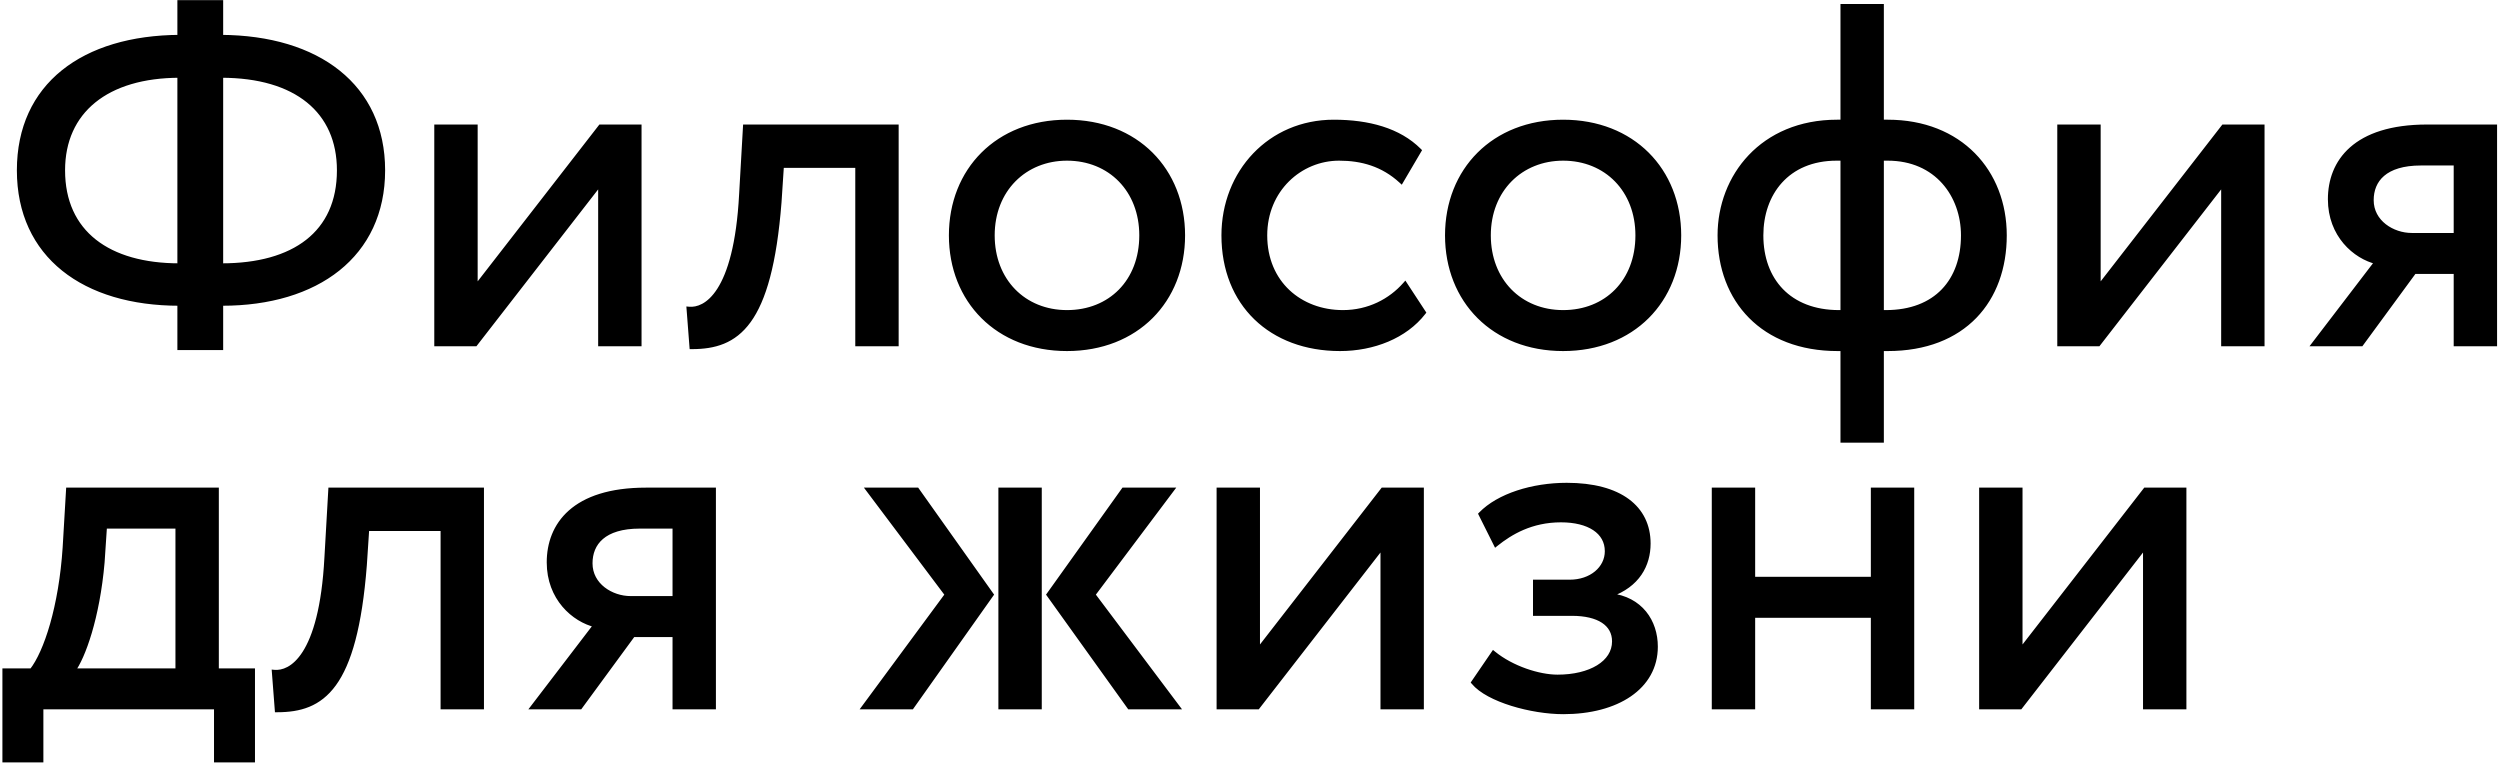
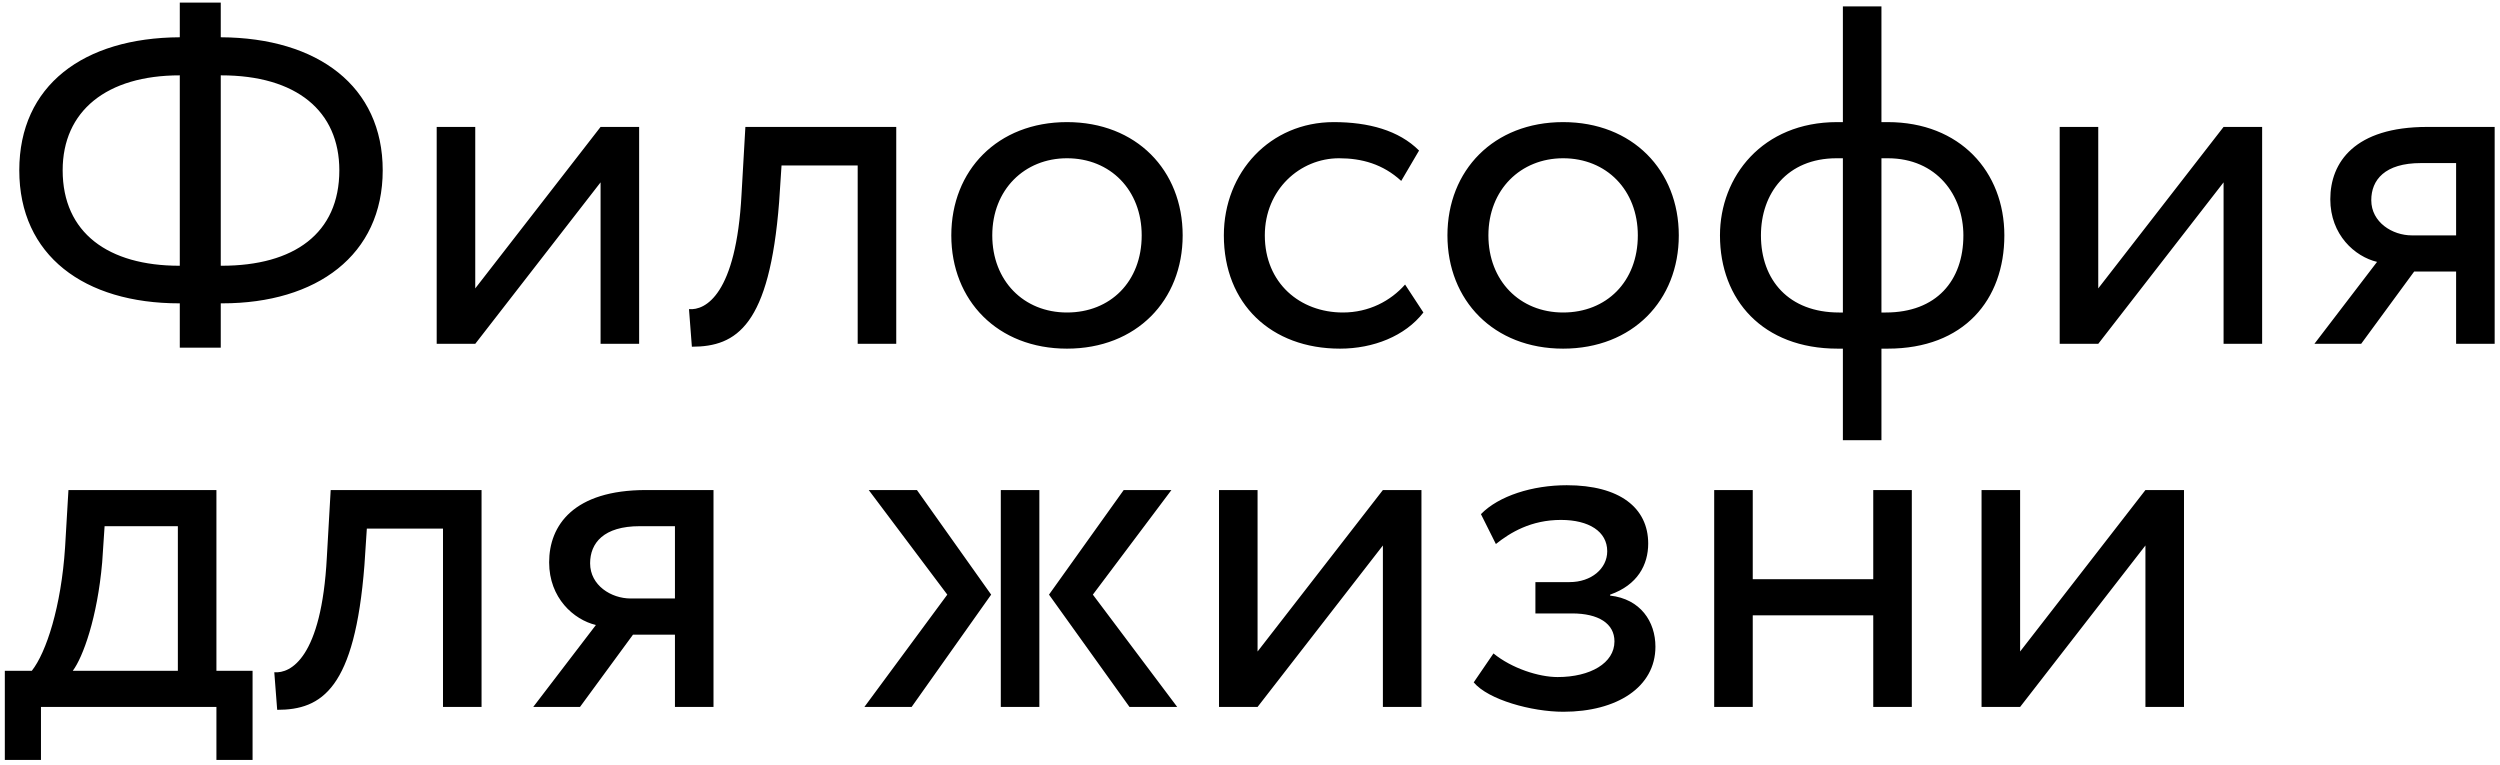
<svg xmlns="http://www.w3.org/2000/svg" width="778" height="238" viewBox="0 0 778 238" fill="none">
  <path d="M55.95 108.2V94.4H55.8C26.25 94.4 6 79.55 6 53C6 26.6 25.95 11.75 55.95 11.6V0.8H68.7V11.6C99 11.75 119.1 26.9 119.1 53C119.1 79.4 98.55 94.4 69.15 94.4H68.7V108.2H55.95ZM68.85 23.45H68.7V82.7H69C91.5 82.7 105.6 72.65 105.6 53C105.6 34.55 92.25 23.45 68.85 23.45ZM19.5 53C19.5 72.5 33.75 82.7 55.8 82.7H55.95V23.45C33.15 23.45 19.5 34.55 19.5 53ZM147.898 107H135.898V39.5H147.898V89.75L186.898 39.5H198.898V107H186.898V56.75L147.898 107ZM266.912 107V51.5H243.212L242.462 62.9C239.462 101.3 229.262 107.9 215.312 107.9L214.412 96.2C219.512 96.65 229.112 91.7 230.762 60.5L231.962 39.5H278.912V107H266.912ZM296.046 73.25C296.046 53 310.446 38 332.046 38C353.646 38 368.046 53 368.046 73.25C368.046 93.5 353.646 108.5 332.046 108.5C310.446 108.5 296.046 93.5 296.046 73.25ZM308.796 73.25C308.796 87.35 318.546 97.25 332.046 97.25C345.546 97.25 355.296 87.65 355.296 73.25C355.296 59.15 345.546 49.25 332.046 49.25C318.846 49.25 308.796 59 308.796 73.25ZM437.261 88.55L442.961 97.25C437.261 104.6 427.361 108.5 417.011 108.5C395.561 108.5 380.861 94.55 380.861 73.25C380.861 53.6 395.261 38 415.061 38C425.861 38 435.311 40.55 441.611 46.85L436.061 56.3C430.361 51.05 423.761 49.25 416.711 49.25C404.561 49.25 393.611 59 393.611 73.25C393.611 88.1 404.561 97.25 417.911 97.25C426.011 97.25 432.761 93.65 437.261 88.55ZM450.441 73.25C450.441 53 464.841 38 486.441 38C508.041 38 522.441 53 522.441 73.25C522.441 93.5 508.041 108.5 486.441 108.5C464.841 108.5 450.441 93.5 450.441 73.25ZM463.191 73.25C463.191 87.35 472.941 97.25 486.441 97.25C499.941 97.25 509.691 87.65 509.691 73.25C509.691 59.15 499.941 49.25 486.441 49.25C473.241 49.25 463.191 59 463.191 73.25ZM573.505 137V108.5H571.855C548.605 108.5 535.255 93.35 535.255 73.25C535.255 54.95 548.455 38 571.705 38H573.505V2H585.505V38H587.455C609.955 38 623.755 53.45 623.755 73.25C623.755 93.35 611.155 108.5 587.455 108.5H585.505V137H573.505ZM548.005 73.25C548.005 87.2 556.705 97.25 572.305 97.25H573.505V49.25H571.555C556.105 49.25 548.005 60.2 548.005 73.25ZM587.455 49.25H585.505V97.25H586.855C602.605 97.25 611.005 87.35 611.005 73.25C611.005 60.8 602.755 49.25 587.455 49.25ZM652.976 107H640.976V39.5H652.976V89.75L691.976 39.5H703.976V107H691.976V56.75L652.976 107ZM755.34 39.5H776.34V107H764.34V84.5H751.29L734.79 107H720.24L739.74 81.5C732.84 79.85 725.19 73.1 725.19 62C725.19 50.45 732.84 39.5 755.34 39.5ZM737.94 62.3C737.94 69.2 744.54 73.25 750.54 73.25H764.34V50.75H753.39C742.14 50.75 737.94 56 737.94 62.3ZM1.5 236.5V208.75H9.9C14.4 203.05 19.05 188.8 20.25 170.35L21.3 152.5H67.35V208.75H78.6V236.5H67.35V220H12.75V236.5H1.5ZM31.8 175C30.3 192.25 25.8 204.55 22.65 208.75H55.35V163.75H32.55L31.8 175ZM137.859 220V164.5H114.159L113.409 175.9C110.409 214.3 100.209 220.9 86.259 220.9L85.359 209.2C90.459 209.65 100.059 204.7 101.709 173.5L102.909 152.5H149.859V220H137.859ZM201.043 152.5H222.043V220H210.043V197.5H196.993L180.493 220H165.943L185.443 194.5C178.543 192.85 170.893 186.1 170.893 175C170.893 163.45 178.543 152.5 201.043 152.5ZM183.643 175.3C183.643 182.2 190.243 186.25 196.243 186.25H210.043V163.75H199.093C187.843 163.75 183.643 169 183.643 175.3ZM364.548 152.5L340.098 185.05L366.348 220H351.498L326.448 185.05L349.698 152.5H364.548ZM311.448 220V152.5H323.448V220H311.448ZM294.798 185.05L270.348 152.5H285.348L308.448 185.05L283.698 220H268.998L294.798 185.05ZM391.355 220H379.355V152.5H391.355V202.75L430.355 152.5H442.355V220H430.355V169.75L391.355 220ZM486.519 221.5C476.619 221.5 463.119 217.75 458.619 212.35L464.769 203.35C470.469 208 478.869 210.7 484.719 210.7C494.919 210.7 502.419 206.35 502.419 199.6C502.419 194.05 497.469 190.9 489.219 190.9H477.819V181.15H488.469C495.219 181.15 500.169 176.95 500.169 171.55C500.169 165.4 494.469 161.8 485.769 161.8C476.469 161.8 470.019 165.7 465.519 169.3L460.869 160C466.419 154.3 476.919 151 487.569 151C504.069 151 512.919 158.05 512.919 169.15C512.919 175.75 509.619 182.05 501.069 185.05V185.35C510.519 186.4 515.169 193.45 515.169 201.25C515.169 213.85 503.169 221.5 486.519 221.5ZM582.956 220V191.5H545.456V220H533.456V152.5H545.456V180.25H582.956V152.5H594.956V220H582.956ZM628.659 220H616.659V152.5H628.659V202.75L667.659 152.5H679.659V220H667.659V169.75L628.659 220Z" fill="black" />
-   <path d="M55.95 108.2H55.2V108.95H55.95V108.2ZM55.95 94.4H56.7V93.65H55.95V94.4ZM55.95 11.6L55.954 12.35L56.7 12.346V11.6H55.95ZM55.95 0.8V0.05H55.2V0.8H55.95ZM68.7 0.8H69.45V0.05H68.7V0.8ZM68.7 11.6H67.95V12.346L68.696 12.35L68.7 11.6ZM68.7 94.4V93.65H67.95V94.4H68.7ZM68.7 108.2V108.95H69.45V108.2H68.7ZM68.7 23.45V22.7H67.95V23.45H68.7ZM68.7 82.7H67.95V83.45H68.7V82.7ZM55.95 82.7V83.45H56.7V82.7H55.95ZM55.95 23.45H56.7V22.7H55.95V23.45ZM55.95 108.2H56.7V94.4H55.95H55.2V108.2H55.95ZM55.95 94.4V93.65H55.8V94.4V95.15H55.95V94.4ZM55.8 94.4V93.65C41.141 93.65 28.874 89.966 20.288 83.072C11.723 76.193 6.75 66.065 6.75 53H6H5.25C5.25 66.485 10.402 77.057 19.349 84.241C28.276 91.409 40.909 95.15 55.8 95.15V94.4ZM6 53H6.75C6.75 40.008 11.649 29.918 20.195 23.041C28.762 16.146 41.067 12.424 55.954 12.35L55.95 11.6L55.946 10.85C40.833 10.926 28.163 14.704 19.255 21.872C10.326 29.057 5.25 39.592 5.25 53H6ZM55.95 11.6H56.7V0.8H55.95H55.2V11.6H55.95ZM55.95 0.8V1.55H68.7V0.8V0.05H55.95V0.8ZM68.7 0.8H67.95V11.6H68.7H69.45V0.8H68.7ZM68.7 11.6L68.696 12.35C83.731 12.424 96.15 16.221 104.793 23.154C113.416 30.071 118.35 40.162 118.35 53H119.1H119.85C119.85 39.738 114.734 29.204 105.732 21.984C96.75 14.779 83.969 10.926 68.704 10.85L68.7 11.6ZM119.1 53H118.35C118.35 65.986 113.306 76.115 104.681 83.014C96.037 89.93 83.731 93.65 69.15 93.65V94.4V95.15C83.969 95.15 96.638 91.37 105.619 84.186C114.619 76.985 119.85 66.415 119.85 53H119.1ZM69.15 94.4V93.65H68.7V94.4V95.15H69.15V94.4ZM68.7 94.4H67.95V108.2H68.7H69.45V94.4H68.7ZM68.7 108.2V107.45H55.95V108.2V108.95H68.7V108.2ZM68.85 23.45V22.7H68.7V23.45V24.2H68.85V23.45ZM68.7 23.45H67.95V82.7H68.7H69.45V23.45H68.7ZM68.7 82.7V83.45H69V82.7V81.95H68.7V82.7ZM69 82.7V83.45C80.348 83.45 89.684 80.917 96.2 75.809C102.743 70.679 106.35 63.023 106.35 53H105.6H104.85C104.85 62.627 101.407 69.821 95.275 74.629C89.115 79.458 80.152 81.95 69 81.95V82.7ZM105.6 53H106.35C106.35 43.579 102.932 35.965 96.473 30.724C90.034 25.5 80.658 22.7 68.85 22.7V23.45V24.2C80.442 24.2 89.441 26.95 95.528 31.889C101.593 36.81 104.85 43.971 104.85 53H105.6ZM19.5 53H18.75C18.75 62.951 22.396 70.605 28.917 75.751C35.411 80.878 44.672 83.45 55.8 83.45V82.7V81.95C44.878 81.95 35.989 79.422 29.846 74.574C23.729 69.745 20.25 62.549 20.25 53H19.5ZM55.8 82.7V83.45H55.95V82.7V81.95H55.8V82.7ZM55.95 82.7H56.7V23.45H55.95H55.2V82.7H55.95ZM55.95 23.45V22.7C44.438 22.7 35.139 25.502 28.703 30.724C22.246 35.962 18.75 43.574 18.75 53H19.5H20.25C20.25 43.976 23.579 36.813 29.648 31.889C35.736 26.948 44.662 24.2 55.95 24.2V23.45ZM147.898 107V107.75H148.265L148.49 107.46L147.898 107ZM135.898 107H135.148V107.75H135.898V107ZM135.898 39.5V38.75H135.148V39.5H135.898ZM147.898 39.5H148.648V38.75H147.898V39.5ZM147.898 89.75H147.148V91.94L148.49 90.21L147.898 89.75ZM186.898 39.5V38.75H186.53L186.305 39.04L186.898 39.5ZM198.898 39.5H199.648V38.75H198.898V39.5ZM198.898 107V107.75H199.648V107H198.898ZM186.898 107H186.148V107.75H186.898V107ZM186.898 56.75H187.648V54.56L186.305 56.29L186.898 56.75ZM147.898 107V106.25H135.898V107V107.75H147.898V107ZM135.898 107H136.648V39.5H135.898H135.148V107H135.898ZM135.898 39.5V40.25H147.898V39.5V38.75H135.898V39.5ZM147.898 39.5H147.148V89.75H147.898H148.648V39.5H147.898ZM147.898 89.75L148.49 90.21L187.49 39.96L186.898 39.5L186.305 39.04L147.305 89.29L147.898 89.75ZM186.898 39.5V40.25H198.898V39.5V38.75H186.898V39.5ZM198.898 39.5H198.148V107H198.898H199.648V39.5H198.898ZM198.898 107V106.25H186.898V107V107.75H198.898V107ZM186.898 107H187.648V56.75H186.898H186.148V107H186.898ZM186.898 56.75L186.305 56.29L147.305 106.54L147.898 107L148.49 107.46L187.49 57.21L186.898 56.75ZM266.912 107H266.162V107.75H266.912V107ZM266.912 51.5H267.662V50.75H266.912V51.5ZM243.212 51.5V50.75H242.51L242.464 51.451L243.212 51.5ZM242.462 62.9L243.21 62.958L243.21 62.949L242.462 62.9ZM215.312 107.9L214.564 107.958L214.618 108.65H215.312V107.9ZM214.412 96.2L214.478 95.453L213.596 95.375L213.664 96.257L214.412 96.2ZM230.762 60.5L230.013 60.457L230.013 60.46L230.762 60.5ZM231.962 39.5V38.75H231.254L231.213 39.457L231.962 39.5ZM278.912 39.5H279.662V38.75H278.912V39.5ZM278.912 107V107.75H279.662V107H278.912ZM266.912 107H267.662V51.5H266.912H266.162V107H266.912ZM266.912 51.5V50.75H243.212V51.5V52.25H266.912V51.5ZM243.212 51.5L242.464 51.451L241.714 62.851L242.462 62.9L243.21 62.949L243.96 51.549L243.212 51.5ZM242.462 62.9L241.714 62.842C240.216 82.016 236.926 93.087 232.386 99.36C227.908 105.547 222.146 107.15 215.312 107.15V107.9V108.65C222.428 108.65 228.741 106.953 233.601 100.24C238.398 93.613 241.708 82.184 243.21 62.958L242.462 62.9ZM215.312 107.9L216.06 107.842L215.16 96.142L214.412 96.2L213.664 96.257L214.564 107.958L215.312 107.9ZM214.412 96.2L214.346 96.947C217.218 97.201 221.144 95.9 224.513 90.622C227.858 85.382 230.683 76.193 231.511 60.54L230.762 60.5L230.013 60.46C229.191 76.007 226.391 84.893 223.249 89.815C220.131 94.7 216.706 95.65 214.478 95.453L214.412 96.2ZM230.762 60.5L231.511 60.543L232.711 39.543L231.962 39.5L231.213 39.457L230.013 60.457L230.762 60.5ZM231.962 39.5V40.25H278.912V39.5V38.75H231.962V39.5ZM278.912 39.5H278.162V107H278.912H279.662V39.5H278.912ZM278.912 107V106.25H266.912V107V107.75H278.912V107ZM296.046 73.25H296.796C296.796 63.307 300.329 54.691 306.476 48.562C312.622 42.435 321.425 38.75 332.046 38.75V38V37.25C321.067 37.25 311.871 41.065 305.417 47.5C298.964 53.934 295.296 62.943 295.296 73.25H296.046ZM332.046 38V38.75C342.667 38.75 351.471 42.435 357.617 48.562C363.764 54.691 367.296 63.307 367.296 73.25H368.046H368.796C368.796 62.943 365.129 53.934 358.676 47.5C352.222 41.065 343.025 37.25 332.046 37.25V38ZM368.046 73.25H367.296C367.296 83.193 363.764 91.809 357.617 97.938C351.471 104.065 342.667 107.75 332.046 107.75V108.5V109.25C343.025 109.25 352.222 105.435 358.676 99C365.129 92.566 368.796 83.557 368.796 73.25H368.046ZM332.046 108.5V107.75C321.425 107.75 312.622 104.065 306.476 97.938C300.329 91.809 296.796 83.193 296.796 73.25H296.046H295.296C295.296 83.557 298.964 92.566 305.417 99C311.871 105.435 321.067 109.25 332.046 109.25V108.5ZM308.796 73.25H308.046C308.046 87.745 318.113 98 332.046 98V97.25V96.5C318.979 96.5 309.546 86.955 309.546 73.25H308.796ZM332.046 97.25V98C338.979 98 344.99 95.532 349.269 91.175C353.547 86.82 356.046 80.623 356.046 73.25H355.296H354.546C354.546 80.277 352.17 86.081 348.199 90.124C344.227 94.168 338.613 96.5 332.046 96.5V97.25ZM355.296 73.25H356.046C356.046 58.755 345.979 48.5 332.046 48.5V49.25V50C345.113 50 354.546 59.545 354.546 73.25H355.296ZM332.046 49.25V48.5C318.422 48.5 308.046 58.595 308.046 73.25H308.796H309.546C309.546 59.405 319.27 50 332.046 50V49.25ZM437.261 88.55L437.888 88.139L437.349 87.316L436.698 88.054L437.261 88.55ZM442.961 97.25L443.553 97.71L443.881 97.287L443.588 96.839L442.961 97.25ZM441.611 46.85L442.257 47.23L442.551 46.73L442.141 46.32L441.611 46.85ZM436.061 56.3L435.552 56.852L436.236 57.482L436.707 56.68L436.061 56.3ZM437.261 88.55L436.633 88.961L442.333 97.661L442.961 97.25L443.588 96.839L437.888 88.139L437.261 88.55ZM442.961 97.25L442.368 96.79C436.846 103.911 427.194 107.75 417.011 107.75V108.5V109.25C427.527 109.25 437.675 105.289 443.553 97.71L442.961 97.25ZM417.011 108.5V107.75C406.45 107.75 397.609 104.318 391.413 98.323C385.22 92.331 381.611 83.721 381.611 73.25H380.861H380.111C380.111 84.079 383.851 93.094 390.37 99.401C396.887 105.707 406.121 109.25 417.011 109.25V108.5ZM380.861 73.25H381.611C381.611 53.982 395.706 38.75 415.061 38.75V38V37.25C394.815 37.25 380.111 53.218 380.111 73.25H380.861ZM415.061 38V38.75C425.764 38.75 434.98 41.28 441.08 47.38L441.611 46.85L442.141 46.32C435.641 39.82 425.957 37.25 415.061 37.25V38ZM441.611 46.85L440.964 46.47L435.414 55.92L436.061 56.3L436.707 56.68L442.257 47.23L441.611 46.85ZM436.061 56.3L436.569 55.748C430.698 50.341 423.9 48.5 416.711 48.5V49.25V50C423.622 50 430.023 51.759 435.552 56.852L436.061 56.3ZM416.711 49.25V48.5C404.153 48.5 392.861 58.58 392.861 73.25H393.611H394.361C394.361 59.42 404.968 50 416.711 50V49.25ZM393.611 73.25H392.861C392.861 80.87 395.675 87.072 400.24 91.365C404.8 95.653 411.065 98 417.911 98V97.25V96.5C411.406 96.5 405.521 94.272 401.268 90.272C397.021 86.278 394.361 80.48 394.361 73.25H393.611ZM417.911 97.25V98C426.243 98 433.193 94.294 437.823 89.046L437.261 88.55L436.698 88.054C432.328 93.006 425.778 96.5 417.911 96.5V97.25ZM450.441 73.25H451.191C451.191 63.307 454.723 54.691 460.87 48.562C467.016 42.435 475.819 38.75 486.441 38.75V38V37.25C475.462 37.25 466.265 41.065 459.811 47.5C453.358 53.934 449.691 62.943 449.691 73.25H450.441ZM486.441 38V38.75C497.062 38.75 505.865 42.435 512.011 48.562C518.158 54.691 521.691 63.307 521.691 73.25H522.441H523.191C523.191 62.943 519.523 53.934 513.07 47.5C506.616 41.065 497.419 37.25 486.441 37.25V38ZM522.441 73.25H521.691C521.691 83.193 518.158 91.809 512.011 97.938C505.865 104.065 497.062 107.75 486.441 107.75V108.5V109.25C497.419 109.25 506.616 105.435 513.07 99C519.523 92.566 523.191 83.557 523.191 73.25H522.441ZM486.441 108.5V107.75C475.819 107.75 467.016 104.065 460.87 97.938C454.723 91.809 451.191 83.193 451.191 73.25H450.441H449.691C449.691 83.557 453.358 92.566 459.811 99C466.265 105.435 475.462 109.25 486.441 109.25V108.5ZM463.191 73.25H462.441C462.441 87.745 472.508 98 486.441 98V97.25V96.5C473.374 96.5 463.941 86.955 463.941 73.25H463.191ZM486.441 97.25V98C493.373 98 499.385 95.532 503.663 91.175C507.941 86.82 510.441 80.623 510.441 73.25H509.691H508.941C508.941 80.277 506.565 86.081 502.593 90.124C498.621 94.168 493.008 96.5 486.441 96.5V97.25ZM509.691 73.25H510.441C510.441 58.755 500.374 48.5 486.441 48.5V49.25V50C499.508 50 508.941 59.545 508.941 73.25H509.691ZM486.441 49.25V48.5C472.817 48.5 462.441 58.595 462.441 73.25H463.191H463.941C463.941 59.405 473.664 50 486.441 50V49.25ZM573.505 137H572.755V137.75H573.505V137ZM573.505 108.5H574.255V107.75H573.505V108.5ZM573.505 38V38.75H574.255V38H573.505ZM573.505 2V1.25H572.755V2H573.505ZM585.505 2H586.255V1.25H585.505V2ZM585.505 38H584.755V38.75H585.505V38ZM585.505 108.5V107.75H584.755V108.5H585.505ZM585.505 137V137.75H586.255V137H585.505ZM573.505 97.25V98H574.255V97.25H573.505ZM573.505 49.25H574.255V48.5H573.505V49.25ZM585.505 49.25V48.5H584.755V49.25H585.505ZM585.505 97.25H584.755V98H585.505V97.25ZM573.505 137H574.255V108.5H573.505H572.755V137H573.505ZM573.505 108.5V107.75H571.855V108.5V109.25H573.505V108.5ZM571.855 108.5V107.75C560.398 107.75 551.451 104.021 545.369 97.885C539.284 91.745 536.005 83.132 536.005 73.25H535.255H534.505C534.505 83.468 537.901 92.48 544.304 98.94C550.709 105.404 560.062 109.25 571.855 109.25V108.5ZM535.255 73.25H536.005C536.005 55.328 548.904 38.75 571.705 38.75V38V37.25C548.006 37.25 534.505 54.572 534.505 73.25H535.255ZM571.705 38V38.75H573.505V38V37.25H571.705V38ZM573.505 38H574.255V2H573.505H572.755V38H573.505ZM573.505 2V2.75H585.505V2V1.25H573.505V2ZM585.505 2H584.755V38H585.505H586.255V2H585.505ZM585.505 38V38.75H587.455V38V37.25H585.505V38ZM587.455 38V38.75C598.527 38.75 607.402 42.547 613.509 48.727C619.619 54.91 623.005 63.526 623.005 73.25H623.755H624.505C624.505 63.174 620.991 54.165 614.576 47.673C608.158 41.178 598.883 37.25 587.455 37.25V38ZM623.755 73.25H623.005C623.005 83.144 619.906 91.756 613.954 97.89C608.007 104.02 599.14 107.75 587.455 107.75V108.5V109.25C599.47 109.25 608.753 105.405 615.031 98.935C621.304 92.469 624.505 83.456 624.505 73.25H623.755ZM587.455 108.5V107.75H585.505V108.5V109.25H587.455V108.5ZM585.505 108.5H584.755V137H585.505H586.255V108.5H585.505ZM585.505 137V136.25H573.505V137V137.75H585.505V137ZM548.005 73.25H547.255C547.255 80.38 549.481 86.581 553.767 91.003C558.056 95.43 564.339 98 572.305 98V97.25V96.5C564.671 96.5 558.804 94.045 554.844 89.959C550.879 85.869 548.755 80.07 548.755 73.25H548.005ZM572.305 97.25V98H573.505V97.25V96.5H572.305V97.25ZM573.505 97.25H574.255V49.25H573.505H572.755V97.25H573.505ZM573.505 49.25V48.5H571.555V49.25V50H573.505V49.25ZM571.555 49.25V48.5C563.641 48.5 557.543 51.311 553.43 55.853C549.328 60.383 547.255 66.574 547.255 73.25H548.005H548.755C548.755 66.876 550.733 61.066 554.542 56.86C558.342 52.664 564.019 50 571.555 50V49.25ZM587.455 49.25V48.5H585.505V49.25V50H587.455V49.25ZM585.505 49.25H584.755V97.25H585.505H586.255V49.25H585.505ZM585.505 97.25V98H586.855V97.25V96.5H585.505V97.25ZM586.855 97.25V98C594.892 98 601.14 95.47 605.377 91.057C609.609 86.649 611.755 80.447 611.755 73.25H611.005H610.255C610.255 80.153 608.201 85.951 604.295 90.018C600.395 94.08 594.568 96.5 586.855 96.5V97.25ZM611.005 73.25H611.755C611.755 66.864 609.64 60.679 605.527 56.081C601.403 51.471 595.309 48.5 587.455 48.5V49.25V50C594.901 50 600.582 52.804 604.409 57.081C608.246 61.371 610.255 67.186 610.255 73.25H611.005ZM652.976 107V107.75H653.343L653.568 107.46L652.976 107ZM640.976 107H640.226V107.75H640.976V107ZM640.976 39.5V38.75H640.226V39.5H640.976ZM652.976 39.5H653.726V38.75H652.976V39.5ZM652.976 89.75H652.226V91.94L653.568 90.21L652.976 89.75ZM691.976 39.5V38.75H691.608L691.383 39.04L691.976 39.5ZM703.976 39.5H704.726V38.75H703.976V39.5ZM703.976 107V107.75H704.726V107H703.976ZM691.976 107H691.226V107.75H691.976V107ZM691.976 56.75H692.726V54.56L691.383 56.29L691.976 56.75ZM652.976 107V106.25H640.976V107V107.75H652.976V107ZM640.976 107H641.726V39.5H640.976H640.226V107H640.976ZM640.976 39.5V40.25H652.976V39.5V38.75H640.976V39.5ZM652.976 39.5H652.226V89.75H652.976H653.726V39.5H652.976ZM652.976 89.75L653.568 90.21L692.568 39.96L691.976 39.5L691.383 39.04L652.383 89.29L652.976 89.75ZM691.976 39.5V40.25H703.976V39.5V38.75H691.976V39.5ZM703.976 39.5H703.226V107H703.976H704.726V39.5H703.976ZM703.976 107V106.25H691.976V107V107.75H703.976V107ZM691.976 107H692.726V56.75H691.976H691.226V107H691.976ZM691.976 56.75L691.383 56.29L652.383 106.54L652.976 107L653.568 107.46L692.568 57.21L691.976 56.75ZM776.34 39.5H777.09V38.75H776.34V39.5ZM776.34 107V107.75H777.09V107H776.34ZM764.34 107H763.59V107.75H764.34V107ZM764.34 84.5H765.09V83.75H764.34V84.5ZM751.29 84.5V83.75H750.91L750.685 84.056L751.29 84.5ZM734.79 107V107.75H735.17L735.395 107.444L734.79 107ZM720.24 107L719.644 106.544L718.723 107.75H720.24V107ZM739.74 81.5L740.336 81.956L741.037 81.039L739.915 80.771L739.74 81.5ZM764.34 73.25V74H765.09V73.25H764.34ZM764.34 50.75H765.09V50H764.34V50.75ZM755.34 39.5V40.25H776.34V39.5V38.75H755.34V39.5ZM776.34 39.5H775.59V107H776.34H777.09V39.5H776.34ZM776.34 107V106.25H764.34V107V107.75H776.34V107ZM764.34 107H765.09V84.5H764.34H763.59V107H764.34ZM764.34 84.5V83.75H751.29V84.5V85.25H764.34V84.5ZM751.29 84.5L750.685 84.056L734.185 106.556L734.79 107L735.395 107.444L751.895 84.944L751.29 84.5ZM734.79 107V106.25H720.24V107V107.75H734.79V107ZM720.24 107L720.836 107.456L740.336 81.956L739.74 81.5L739.144 81.044L719.644 106.544L720.24 107ZM739.74 81.5L739.915 80.771C733.309 79.191 725.94 72.711 725.94 62H725.19H724.44C724.44 73.489 732.371 80.509 739.566 82.229L739.74 81.5ZM725.19 62H725.94C725.94 56.394 727.792 50.992 732.325 46.98C736.868 42.96 744.203 40.25 755.34 40.25V39.5V38.75C743.977 38.75 736.238 41.515 731.331 45.857C726.413 50.208 724.44 56.056 724.44 62H725.19ZM737.94 62.3H737.19C737.19 66.015 738.975 68.959 741.529 70.954C744.068 72.938 747.383 74 750.54 74V73.25V72.5C747.697 72.5 744.712 71.537 742.452 69.772C740.205 68.016 738.69 65.485 738.69 62.3H737.94ZM750.54 73.25V74H764.34V73.25V72.5H750.54V73.25ZM764.34 73.25H765.09V50.75H764.34H763.59V73.25H764.34ZM764.34 50.75V50H753.39V50.75V51.5H764.34V50.75ZM753.39 50.75V50C747.66 50 743.598 51.336 740.959 53.592C738.304 55.862 737.19 58.977 737.19 62.3H737.94H738.69C738.69 59.324 739.676 56.663 741.934 54.733C744.207 52.789 747.871 51.5 753.39 51.5V50.75ZM1.5 236.5H0.75V237.25H1.5V236.5ZM1.5 208.75V208H0.75V208.75H1.5ZM9.9 208.75V209.5H10.264L10.489 209.215L9.9 208.75ZM20.25 170.35L20.998 170.399L20.999 170.394L20.25 170.35ZM21.3 152.5V151.75H20.593L20.551 152.456L21.3 152.5ZM67.35 152.5H68.1V151.75H67.35V152.5ZM67.35 208.75H66.6V209.5H67.35V208.75ZM78.6 208.75H79.35V208H78.6V208.75ZM78.6 236.5V237.25H79.35V236.5H78.6ZM67.35 236.5H66.6V237.25H67.35V236.5ZM67.35 220H68.1V219.25H67.35V220ZM12.75 220V219.25H12V220H12.75ZM12.75 236.5V237.25H13.5V236.5H12.75ZM31.8 175L32.547 175.065L32.548 175.057L32.548 175.05L31.8 175ZM22.65 208.75L22.05 208.3L21.15 209.5H22.65V208.75ZM55.35 208.75V209.5H56.1V208.75H55.35ZM55.35 163.75H56.1V163H55.35V163.75ZM32.55 163.75V163H31.848L31.802 163.7L32.55 163.75ZM1.5 236.5H2.25V208.75H1.5H0.75V236.5H1.5ZM1.5 208.75V209.5H9.9V208.75V208H1.5V208.75ZM9.9 208.75L10.489 209.215C12.828 206.252 15.148 201.155 17.034 194.537C18.925 187.9 20.395 179.672 20.998 170.399L20.25 170.35L19.502 170.301C18.905 179.478 17.45 187.6 15.591 194.126C13.727 200.67 11.472 205.548 9.311 208.285L9.9 208.75ZM20.25 170.35L20.999 170.394L22.049 152.544L21.3 152.5L20.551 152.456L19.501 170.306L20.25 170.35ZM21.3 152.5V153.25H67.35V152.5V151.75H21.3V152.5ZM67.35 152.5H66.6V208.75H67.35H68.1V152.5H67.35ZM67.35 208.75V209.5H78.6V208.75V208H67.35V208.75ZM78.6 208.75H77.85V236.5H78.6H79.35V208.75H78.6ZM78.6 236.5V235.75H67.35V236.5V237.25H78.6V236.5ZM67.35 236.5H68.1V220H67.35H66.6V236.5H67.35ZM67.35 220V219.25H12.75V220V220.75H67.35V220ZM12.75 220H12V236.5H12.75H13.5V220H12.75ZM12.75 236.5V235.75H1.5V236.5V237.25H12.75V236.5ZM31.8 175L31.053 174.935C30.307 183.512 28.816 190.85 27.125 196.556C25.427 202.282 23.545 206.306 22.05 208.3L22.65 208.75L23.25 209.2C24.905 206.994 26.848 202.768 28.563 196.982C30.284 191.175 31.793 183.738 32.547 175.065L31.8 175ZM22.65 208.75V209.5H55.35V208.75V208H22.65V208.75ZM55.35 208.75H56.1V163.75H55.35H54.6V208.75H55.35ZM55.35 163.75V163H32.55V163.75V164.5H55.35V163.75ZM32.55 163.75L31.802 163.7L31.052 174.95L31.8 175L32.548 175.05L33.298 163.8L32.55 163.75ZM137.859 220H137.109V220.75H137.859V220ZM137.859 164.5H138.609V163.75H137.859V164.5ZM114.159 164.5V163.75H113.457L113.411 164.451L114.159 164.5ZM113.409 175.9L114.157 175.958L114.158 175.949L113.409 175.9ZM86.259 220.9L85.512 220.958L85.565 221.65H86.259V220.9ZM85.359 209.2L85.425 208.453L84.544 208.375L84.612 209.258L85.359 209.2ZM101.709 173.5L100.961 173.457L100.96 173.46L101.709 173.5ZM102.909 152.5V151.75H102.201L102.161 152.457L102.909 152.5ZM149.859 152.5H150.609V151.75H149.859V152.5ZM149.859 220V220.75H150.609V220H149.859ZM137.859 220H138.609V164.5H137.859H137.109V220H137.859ZM137.859 164.5V163.75H114.159V164.5V165.25H137.859V164.5ZM114.159 164.5L113.411 164.451L112.661 175.851L113.409 175.9L114.158 175.949L114.908 164.549L114.159 164.5ZM113.409 175.9L112.662 175.842C111.164 195.016 107.874 206.087 103.333 212.36C98.855 218.547 93.093 220.15 86.259 220.15V220.9V221.65C93.375 221.65 99.689 219.953 104.548 213.24C109.345 206.613 112.655 195.184 114.157 175.958L113.409 175.9ZM86.259 220.9L87.007 220.842L86.107 209.142L85.359 209.2L84.612 209.258L85.512 220.958L86.259 220.9ZM85.359 209.2L85.293 209.947C88.165 210.2 92.091 208.9 95.46 203.622C98.806 198.382 101.631 189.193 102.458 173.54L101.709 173.5L100.96 173.46C100.138 189.007 97.338 197.893 94.196 202.815C91.078 207.7 87.653 208.65 85.425 208.453L85.359 209.2ZM101.709 173.5L102.458 173.543L103.658 152.543L102.909 152.5L102.161 152.457L100.961 173.457L101.709 173.5ZM102.909 152.5V153.25H149.859V152.5V151.75H102.909V152.5ZM149.859 152.5H149.109V220H149.859H150.609V152.5H149.859ZM149.859 220V219.25H137.859V220V220.75H149.859V220ZM222.043 152.5H222.793V151.75H222.043V152.5ZM222.043 220V220.75H222.793V220H222.043ZM210.043 220H209.293V220.75H210.043V220ZM210.043 197.5H210.793V196.75H210.043V197.5ZM196.993 197.5V196.75H196.613L196.389 197.056L196.993 197.5ZM180.493 220V220.75H180.873L181.098 220.444L180.493 220ZM165.943 220L165.348 219.544L164.426 220.75H165.943V220ZM185.443 194.5L186.039 194.956L186.74 194.039L185.618 193.771L185.443 194.5ZM210.043 186.25V187H210.793V186.25H210.043ZM210.043 163.75H210.793V163H210.043V163.75ZM201.043 152.5V153.25H222.043V152.5V151.75H201.043V152.5ZM222.043 152.5H221.293V220H222.043H222.793V152.5H222.043ZM222.043 220V219.25H210.043V220V220.75H222.043V220ZM210.043 220H210.793V197.5H210.043H209.293V220H210.043ZM210.043 197.5V196.75H196.993V197.5V198.25H210.043V197.5ZM196.993 197.5L196.389 197.056L179.889 219.556L180.493 220L181.098 220.444L197.598 197.944L196.993 197.5ZM180.493 220V219.25H165.943V220V220.75H180.493V220ZM165.943 220L166.539 220.456L186.039 194.956L185.443 194.5L184.848 194.044L165.348 219.544L165.943 220ZM185.443 194.5L185.618 193.771C179.012 192.191 171.643 185.711 171.643 175H170.893H170.143C170.143 186.489 178.074 193.509 185.269 195.229L185.443 194.5ZM170.893 175H171.643C171.643 169.394 173.495 163.992 178.028 159.98C182.571 155.96 189.906 153.25 201.043 153.25V152.5V151.75C189.68 151.75 181.941 154.515 177.034 158.857C172.117 163.208 170.143 169.056 170.143 175H170.893ZM183.643 175.3H182.893C182.893 179.015 184.679 181.959 187.232 183.954C189.772 185.938 193.087 187 196.243 187V186.25V185.5C193.4 185.5 190.415 184.537 188.155 182.771C185.908 181.016 184.393 178.485 184.393 175.3H183.643ZM196.243 186.25V187H210.043V186.25V185.5H196.243V186.25ZM210.043 186.25H210.793V163.75H210.043H209.293V186.25H210.043ZM210.043 163.75V163H199.093V163.75V164.5H210.043V163.75ZM199.093 163.75V163C193.363 163 189.301 164.336 186.662 166.592C184.007 168.862 182.893 171.976 182.893 175.3H183.643H184.393C184.393 172.324 185.379 169.663 187.637 167.733C189.911 165.789 193.574 164.5 199.093 164.5V163.75ZM364.548 152.5L365.148 152.95L366.049 151.75H364.548V152.5ZM340.098 185.05L339.498 184.6L339.16 185.05L339.498 185.5L340.098 185.05ZM366.348 220V220.75H367.849L366.948 219.55L366.348 220ZM351.498 220L350.888 220.437L351.113 220.75H351.498V220ZM326.448 185.05L325.838 184.614L325.526 185.051L325.838 185.487L326.448 185.05ZM349.698 152.5V151.75H349.312L349.088 152.064L349.698 152.5ZM311.448 220H310.698V220.75H311.448V220ZM311.448 152.5V151.75H310.698V152.5H311.448ZM323.448 152.5H324.198V151.75H323.448V152.5ZM323.448 220V220.75H324.198V220H323.448ZM294.798 185.05L295.401 185.495L295.733 185.046L295.398 184.6L294.798 185.05ZM270.348 152.5V151.75H268.847L269.748 152.95L270.348 152.5ZM285.348 152.5L285.96 152.066L285.735 151.75H285.348V152.5ZM308.448 185.05L309.06 185.483L309.367 185.05L309.06 184.616L308.448 185.05ZM283.698 220V220.75H284.086L284.31 220.433L283.698 220ZM268.998 220L268.395 219.555L267.512 220.75H268.998V220ZM364.548 152.5L363.948 152.05L339.498 184.6L340.098 185.05L340.698 185.5L365.148 152.95L364.548 152.5ZM340.098 185.05L339.498 185.5L365.748 220.45L366.348 220L366.948 219.55L340.698 184.6L340.098 185.05ZM366.348 220V219.25H351.498V220V220.75H366.348V220ZM351.498 220L352.108 219.563L327.058 184.613L326.448 185.05L325.838 185.487L350.888 220.437L351.498 220ZM326.448 185.05L327.058 185.486L350.308 152.936L349.698 152.5L349.088 152.064L325.838 184.614L326.448 185.05ZM349.698 152.5V153.25H364.548V152.5V151.75H349.698V152.5ZM311.448 220H312.198V152.5H311.448H310.698V220H311.448ZM311.448 152.5V153.25H323.448V152.5V151.75H311.448V152.5ZM323.448 152.5H322.698V220H323.448H324.198V152.5H323.448ZM323.448 220V219.25H311.448V220V220.75H323.448V220ZM294.798 185.05L295.398 184.6L270.948 152.05L270.348 152.5L269.748 152.95L294.198 185.5L294.798 185.05ZM270.348 152.5V153.25H285.348V152.5V151.75H270.348V152.5ZM285.348 152.5L284.736 152.934L307.836 185.484L308.448 185.05L309.06 184.616L285.96 152.066L285.348 152.5ZM308.448 185.05L307.836 184.617L283.086 219.567L283.698 220L284.31 220.433L309.06 185.483L308.448 185.05ZM283.698 220V219.25H268.998V220V220.75H283.698V220ZM268.998 220L269.601 220.445L295.401 185.495L294.798 185.05L294.195 184.605L268.395 219.555L268.998 220ZM391.355 220V220.75H391.722L391.947 220.46L391.355 220ZM379.355 220H378.605V220.75H379.355V220ZM379.355 152.5V151.75H378.605V152.5H379.355ZM391.355 152.5H392.105V151.75H391.355V152.5ZM391.355 202.75H390.605V204.94L391.947 203.21L391.355 202.75ZM430.355 152.5V151.75H429.987L429.762 152.04L430.355 152.5ZM442.355 152.5H443.105V151.75H442.355V152.5ZM442.355 220V220.75H443.105V220H442.355ZM430.355 220H429.605V220.75H430.355V220ZM430.355 169.75H431.105V167.56L429.762 169.29L430.355 169.75ZM391.355 220V219.25H379.355V220V220.75H391.355V220ZM379.355 220H380.105V152.5H379.355H378.605V220H379.355ZM379.355 152.5V153.25H391.355V152.5V151.75H379.355V152.5ZM391.355 152.5H390.605V202.75H391.355H392.105V152.5H391.355ZM391.355 202.75L391.947 203.21L430.947 152.96L430.355 152.5L429.762 152.04L390.762 202.29L391.355 202.75ZM430.355 152.5V153.25H442.355V152.5V151.75H430.355V152.5ZM442.355 152.5H441.605V220H442.355H443.105V152.5H442.355ZM442.355 220V219.25H430.355V220V220.75H442.355V220ZM430.355 220H431.105V169.75H430.355H429.605V220H430.355ZM430.355 169.75L429.762 169.29L390.762 219.54L391.355 220L391.947 220.46L430.947 170.21L430.355 169.75ZM458.619 212.35L458 211.927L457.68 212.395L458.043 212.83L458.619 212.35ZM464.769 203.35L465.243 202.769L464.611 202.253L464.15 202.927L464.769 203.35ZM477.819 190.9H477.069V191.65H477.819V190.9ZM477.819 181.15V180.4H477.069V181.15H477.819ZM465.519 169.3L464.848 169.635L465.263 170.465L465.988 169.886L465.519 169.3ZM460.869 160L460.332 159.477L459.96 159.859L460.198 160.335L460.869 160ZM501.069 185.05L500.821 184.342L500.319 184.518V185.05H501.069ZM501.069 185.35H500.319V186.021L500.986 186.095L501.069 185.35ZM486.519 221.5V220.75C481.652 220.75 475.877 219.826 470.767 218.234C465.623 216.631 461.301 214.396 459.195 211.87L458.619 212.35L458.043 212.83C460.438 215.704 465.115 218.044 470.321 219.666C475.561 221.299 481.486 222.25 486.519 222.25V221.5ZM458.619 212.35L459.238 212.773L465.388 203.773L464.769 203.35L464.15 202.927L458 211.927L458.619 212.35ZM464.769 203.35L464.295 203.931C470.13 208.691 478.698 211.45 484.719 211.45V210.7V209.95C479.04 209.95 470.808 207.309 465.243 202.769L464.769 203.35ZM484.719 210.7V211.45C489.914 211.45 494.486 210.344 497.786 208.321C501.101 206.288 503.169 203.297 503.169 199.6H502.419H501.669C501.669 202.653 499.987 205.212 497.002 207.042C494.002 208.881 489.724 209.95 484.719 209.95V210.7ZM502.419 199.6H503.169C503.169 196.563 501.797 194.156 499.323 192.541C496.886 190.95 493.423 190.15 489.219 190.15V190.9V191.65C493.265 191.65 496.402 192.425 498.503 193.797C500.567 195.144 501.669 197.087 501.669 199.6H502.419ZM489.219 190.9V190.15H477.819V190.9V191.65H489.219V190.9ZM477.819 190.9H478.569V181.15H477.819H477.069V190.9H477.819ZM477.819 181.15V181.9H488.469V181.15V180.4H477.819V181.15ZM488.469 181.15V181.9C495.495 181.9 500.919 177.49 500.919 171.55H500.169H499.419C499.419 176.41 494.943 180.4 488.469 180.4V181.15ZM500.169 171.55H500.919C500.919 168.206 499.353 165.541 496.647 163.744C493.97 161.966 490.209 161.05 485.769 161.05V161.8V162.55C490.03 162.55 493.468 163.434 495.817 164.994C498.136 166.534 499.419 168.744 499.419 171.55H500.169ZM485.769 161.8V161.05C476.235 161.05 469.624 165.056 465.051 168.714L465.519 169.3L465.988 169.886C470.415 166.344 476.703 162.55 485.769 162.55V161.8ZM465.519 169.3L466.19 168.965L461.54 159.665L460.869 160L460.198 160.335L464.848 169.635L465.519 169.3ZM460.869 160L461.406 160.523C466.761 155.024 477.027 151.75 487.569 151.75V151V150.25C476.812 150.25 466.078 153.576 460.332 159.477L460.869 160ZM487.569 151V151.75C495.726 151.75 501.886 153.495 505.987 156.516C510.059 159.517 512.169 163.824 512.169 169.15H512.919H513.669C513.669 163.376 511.355 158.608 506.877 155.309C502.427 152.03 495.912 150.25 487.569 150.25V151ZM512.919 169.15H512.169C512.169 172.325 511.376 175.397 509.581 178.027C507.788 180.654 504.964 182.888 500.821 184.342L501.069 185.05L501.317 185.758C505.724 184.212 508.825 181.796 510.82 178.873C512.812 175.953 513.669 172.575 513.669 169.15H512.919ZM501.069 185.05H500.319V185.35H501.069H501.819V185.05H501.069ZM501.069 185.35L500.986 186.095C505.53 186.6 508.871 188.537 511.082 191.243C513.3 193.958 514.419 197.496 514.419 201.25H515.169H515.919C515.919 197.204 514.713 193.317 512.244 190.294C509.767 187.263 506.058 185.15 501.152 184.605L501.069 185.35ZM515.169 201.25H514.419C514.419 207.277 511.563 212.119 506.663 215.482C501.742 218.86 494.741 220.75 486.519 220.75V221.5V222.25C494.948 222.25 502.272 220.315 507.512 216.718C512.775 213.106 515.919 207.823 515.919 201.25H515.169ZM582.956 220H582.206V220.75H582.956V220ZM582.956 191.5H583.706V190.75H582.956V191.5ZM545.456 191.5V190.75H544.706V191.5H545.456ZM545.456 220V220.75H546.206V220H545.456ZM533.456 220H532.706V220.75H533.456V220ZM533.456 152.5V151.75H532.706V152.5H533.456ZM545.456 152.5H546.206V151.75H545.456V152.5ZM545.456 180.25H544.706V181H545.456V180.25ZM582.956 180.25V181H583.706V180.25H582.956ZM582.956 152.5V151.75H582.206V152.5H582.956ZM594.956 152.5H595.706V151.75H594.956V152.5ZM594.956 220V220.75H595.706V220H594.956ZM582.956 220H583.706V191.5H582.956H582.206V220H582.956ZM582.956 191.5V190.75H545.456V191.5V192.25H582.956V191.5ZM545.456 191.5H544.706V220H545.456H546.206V191.5H545.456ZM545.456 220V219.25H533.456V220V220.75H545.456V220ZM533.456 220H534.206V152.5H533.456H532.706V220H533.456ZM533.456 152.5V153.25H545.456V152.5V151.75H533.456V152.5ZM545.456 152.5H544.706V180.25H545.456H546.206V152.5H545.456ZM545.456 180.25V181H582.956V180.25V179.5H545.456V180.25ZM582.956 180.25H583.706V152.5H582.956H582.206V180.25H582.956ZM582.956 152.5V153.25H594.956V152.5V151.75H582.956V152.5ZM594.956 152.5H594.206V220H594.956H595.706V152.5H594.956ZM594.956 220V219.25H582.956V220V220.75H594.956V220ZM628.659 220V220.75H629.027L629.252 220.46L628.659 220ZM616.659 220H615.909V220.75H616.659V220ZM616.659 152.5V151.75H615.909V152.5H616.659ZM628.659 152.5H629.409V151.75H628.659V152.5ZM628.659 202.75H627.909V204.94L629.252 203.21L628.659 202.75ZM667.659 152.5V151.75H667.292L667.067 152.04L667.659 152.5ZM679.659 152.5H680.409V151.75H679.659V152.5ZM679.659 220V220.75H680.409V220H679.659ZM667.659 220H666.909V220.75H667.659V220ZM667.659 169.75H668.409V167.56L667.067 169.29L667.659 169.75ZM628.659 220V219.25H616.659V220V220.75H628.659V220ZM616.659 220H617.409V152.5H616.659H615.909V220H616.659ZM616.659 152.5V153.25H628.659V152.5V151.75H616.659V152.5ZM628.659 152.5H627.909V202.75H628.659H629.409V152.5H628.659ZM628.659 202.75L629.252 203.21L668.252 152.96L667.659 152.5L667.067 152.04L628.067 202.29L628.659 202.75ZM667.659 152.5V153.25H679.659V152.5V151.75H667.659V152.5ZM679.659 152.5H678.909V220H679.659H680.409V152.5H679.659ZM679.659 220V219.25H667.659V220V220.75H679.659V220ZM667.659 220H668.409V169.75H667.659H666.909V220H667.659ZM667.659 169.75L667.067 169.29L628.067 219.54L628.659 220L629.252 220.46L668.252 170.21L667.659 169.75Z" fill="black" />
</svg>